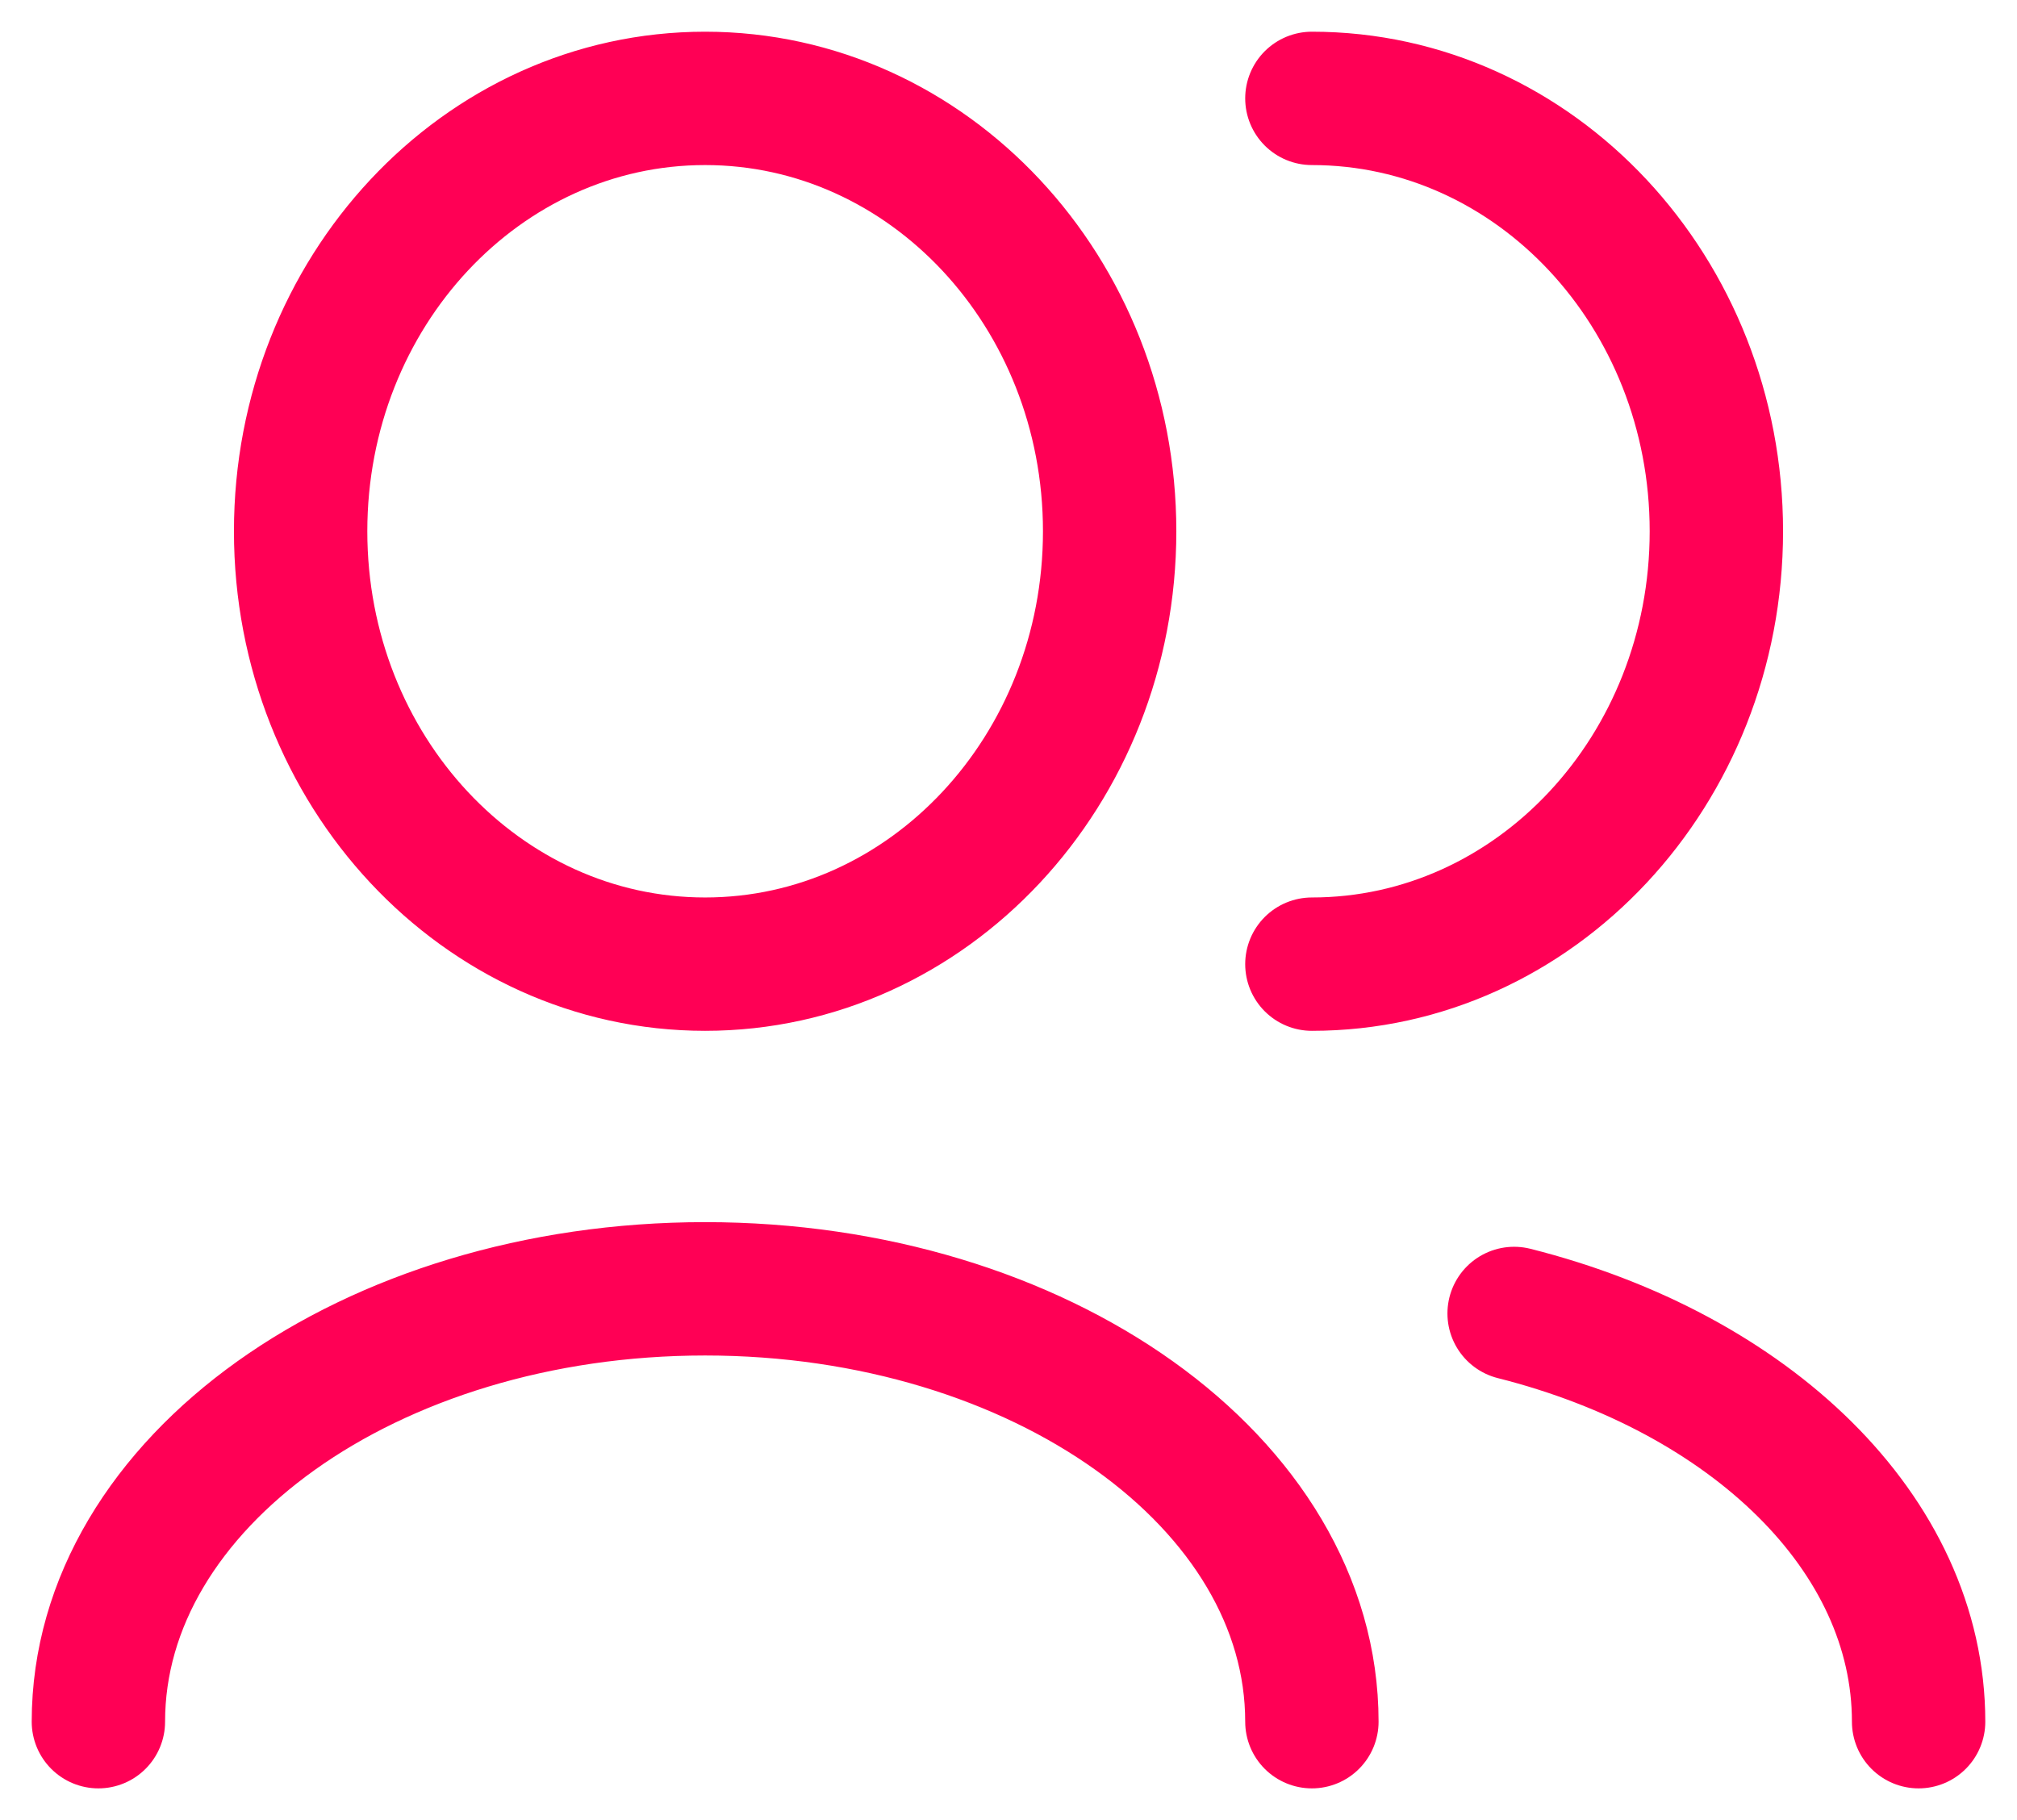
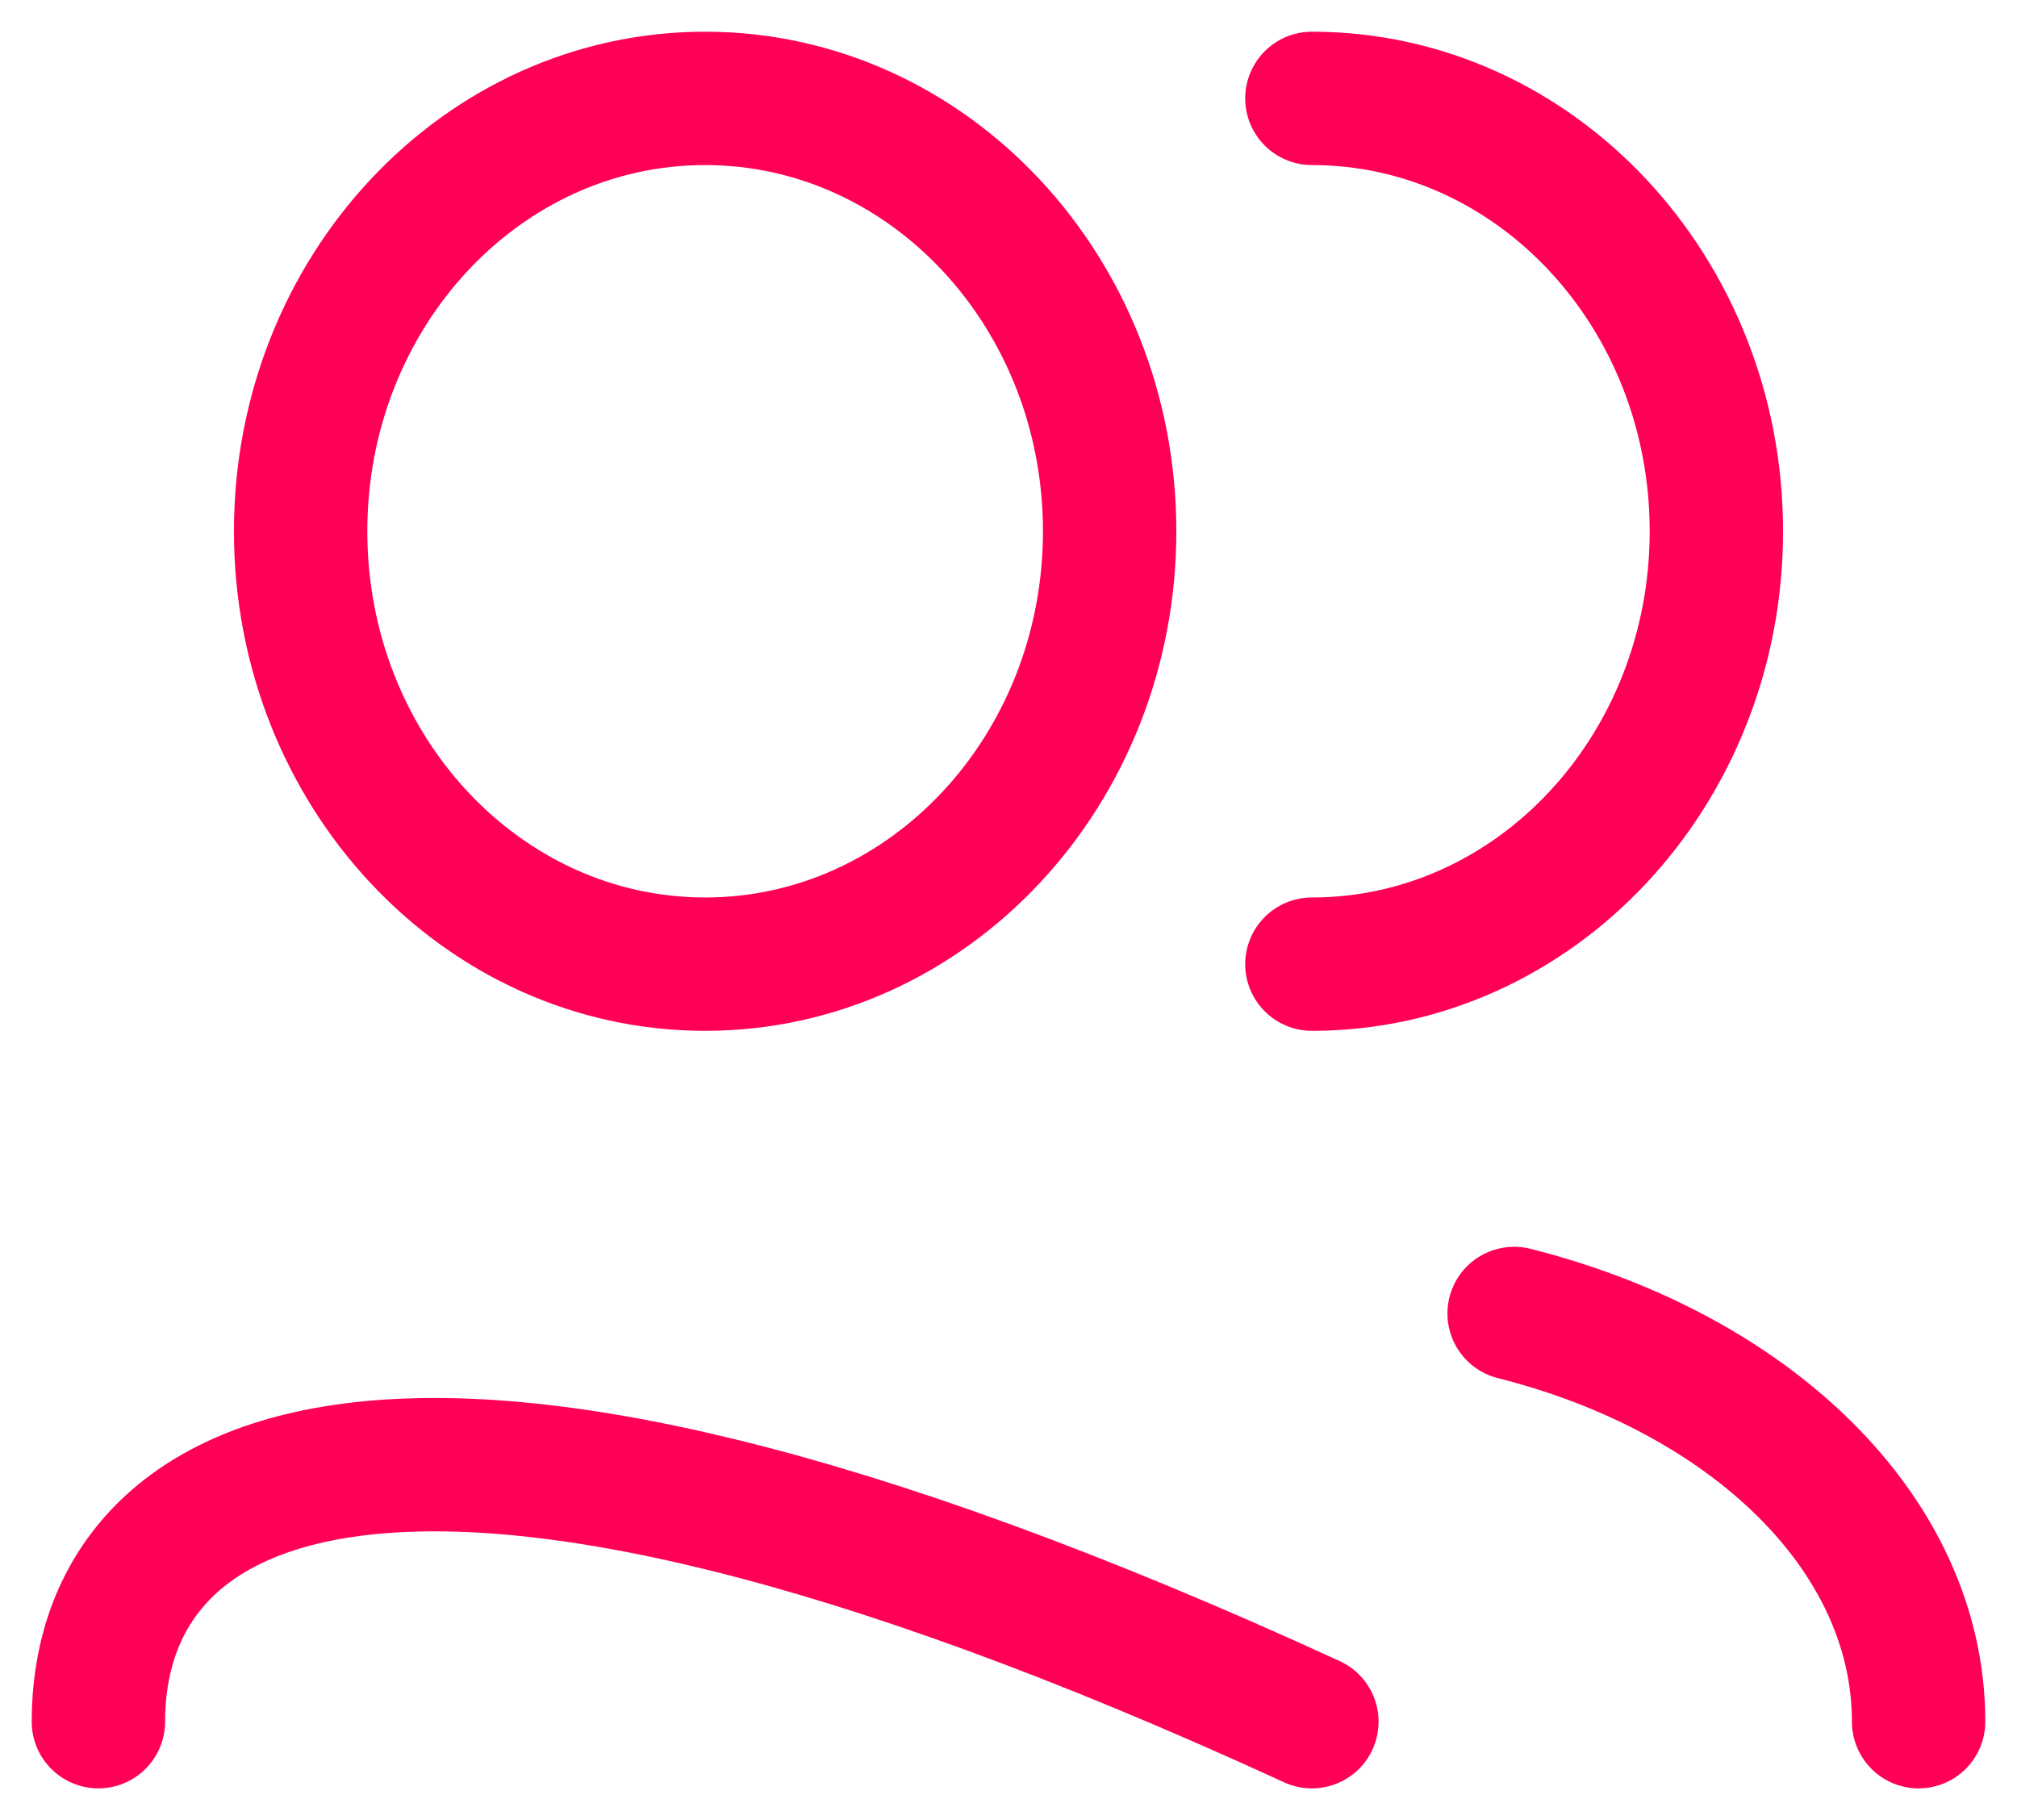
<svg xmlns="http://www.w3.org/2000/svg" fill="none" viewBox="0 0 41 37" height="37" width="41">
-   <path stroke-linejoin="round" stroke-linecap="round" stroke-width="2.711" stroke="#FF0055" d="M39 35C39 31.168 35.568 27.909 30.778 26.701M26.667 35C26.667 30.14 21.145 26.2 14.333 26.2C7.522 26.2 2 30.14 2 35M26.667 19.6C31.208 19.6 34.889 15.66 34.889 10.8C34.889 5.94 31.208 2 26.667 2M14.333 19.6C9.792 19.6 6.111 15.66 6.111 10.8C6.111 5.94 9.792 2 14.333 2C18.874 2 22.556 5.94 22.556 10.8C22.556 15.66 18.874 19.6 14.333 19.6Z" />
+   <path stroke-linejoin="round" stroke-linecap="round" stroke-width="2.711" stroke="#FF0055" d="M39 35C39 31.168 35.568 27.909 30.778 26.701M26.667 35C7.522 26.2 2 30.14 2 35M26.667 19.6C31.208 19.6 34.889 15.66 34.889 10.8C34.889 5.94 31.208 2 26.667 2M14.333 19.6C9.792 19.6 6.111 15.66 6.111 10.8C6.111 5.94 9.792 2 14.333 2C18.874 2 22.556 5.94 22.556 10.8C22.556 15.66 18.874 19.6 14.333 19.6Z" />
</svg>